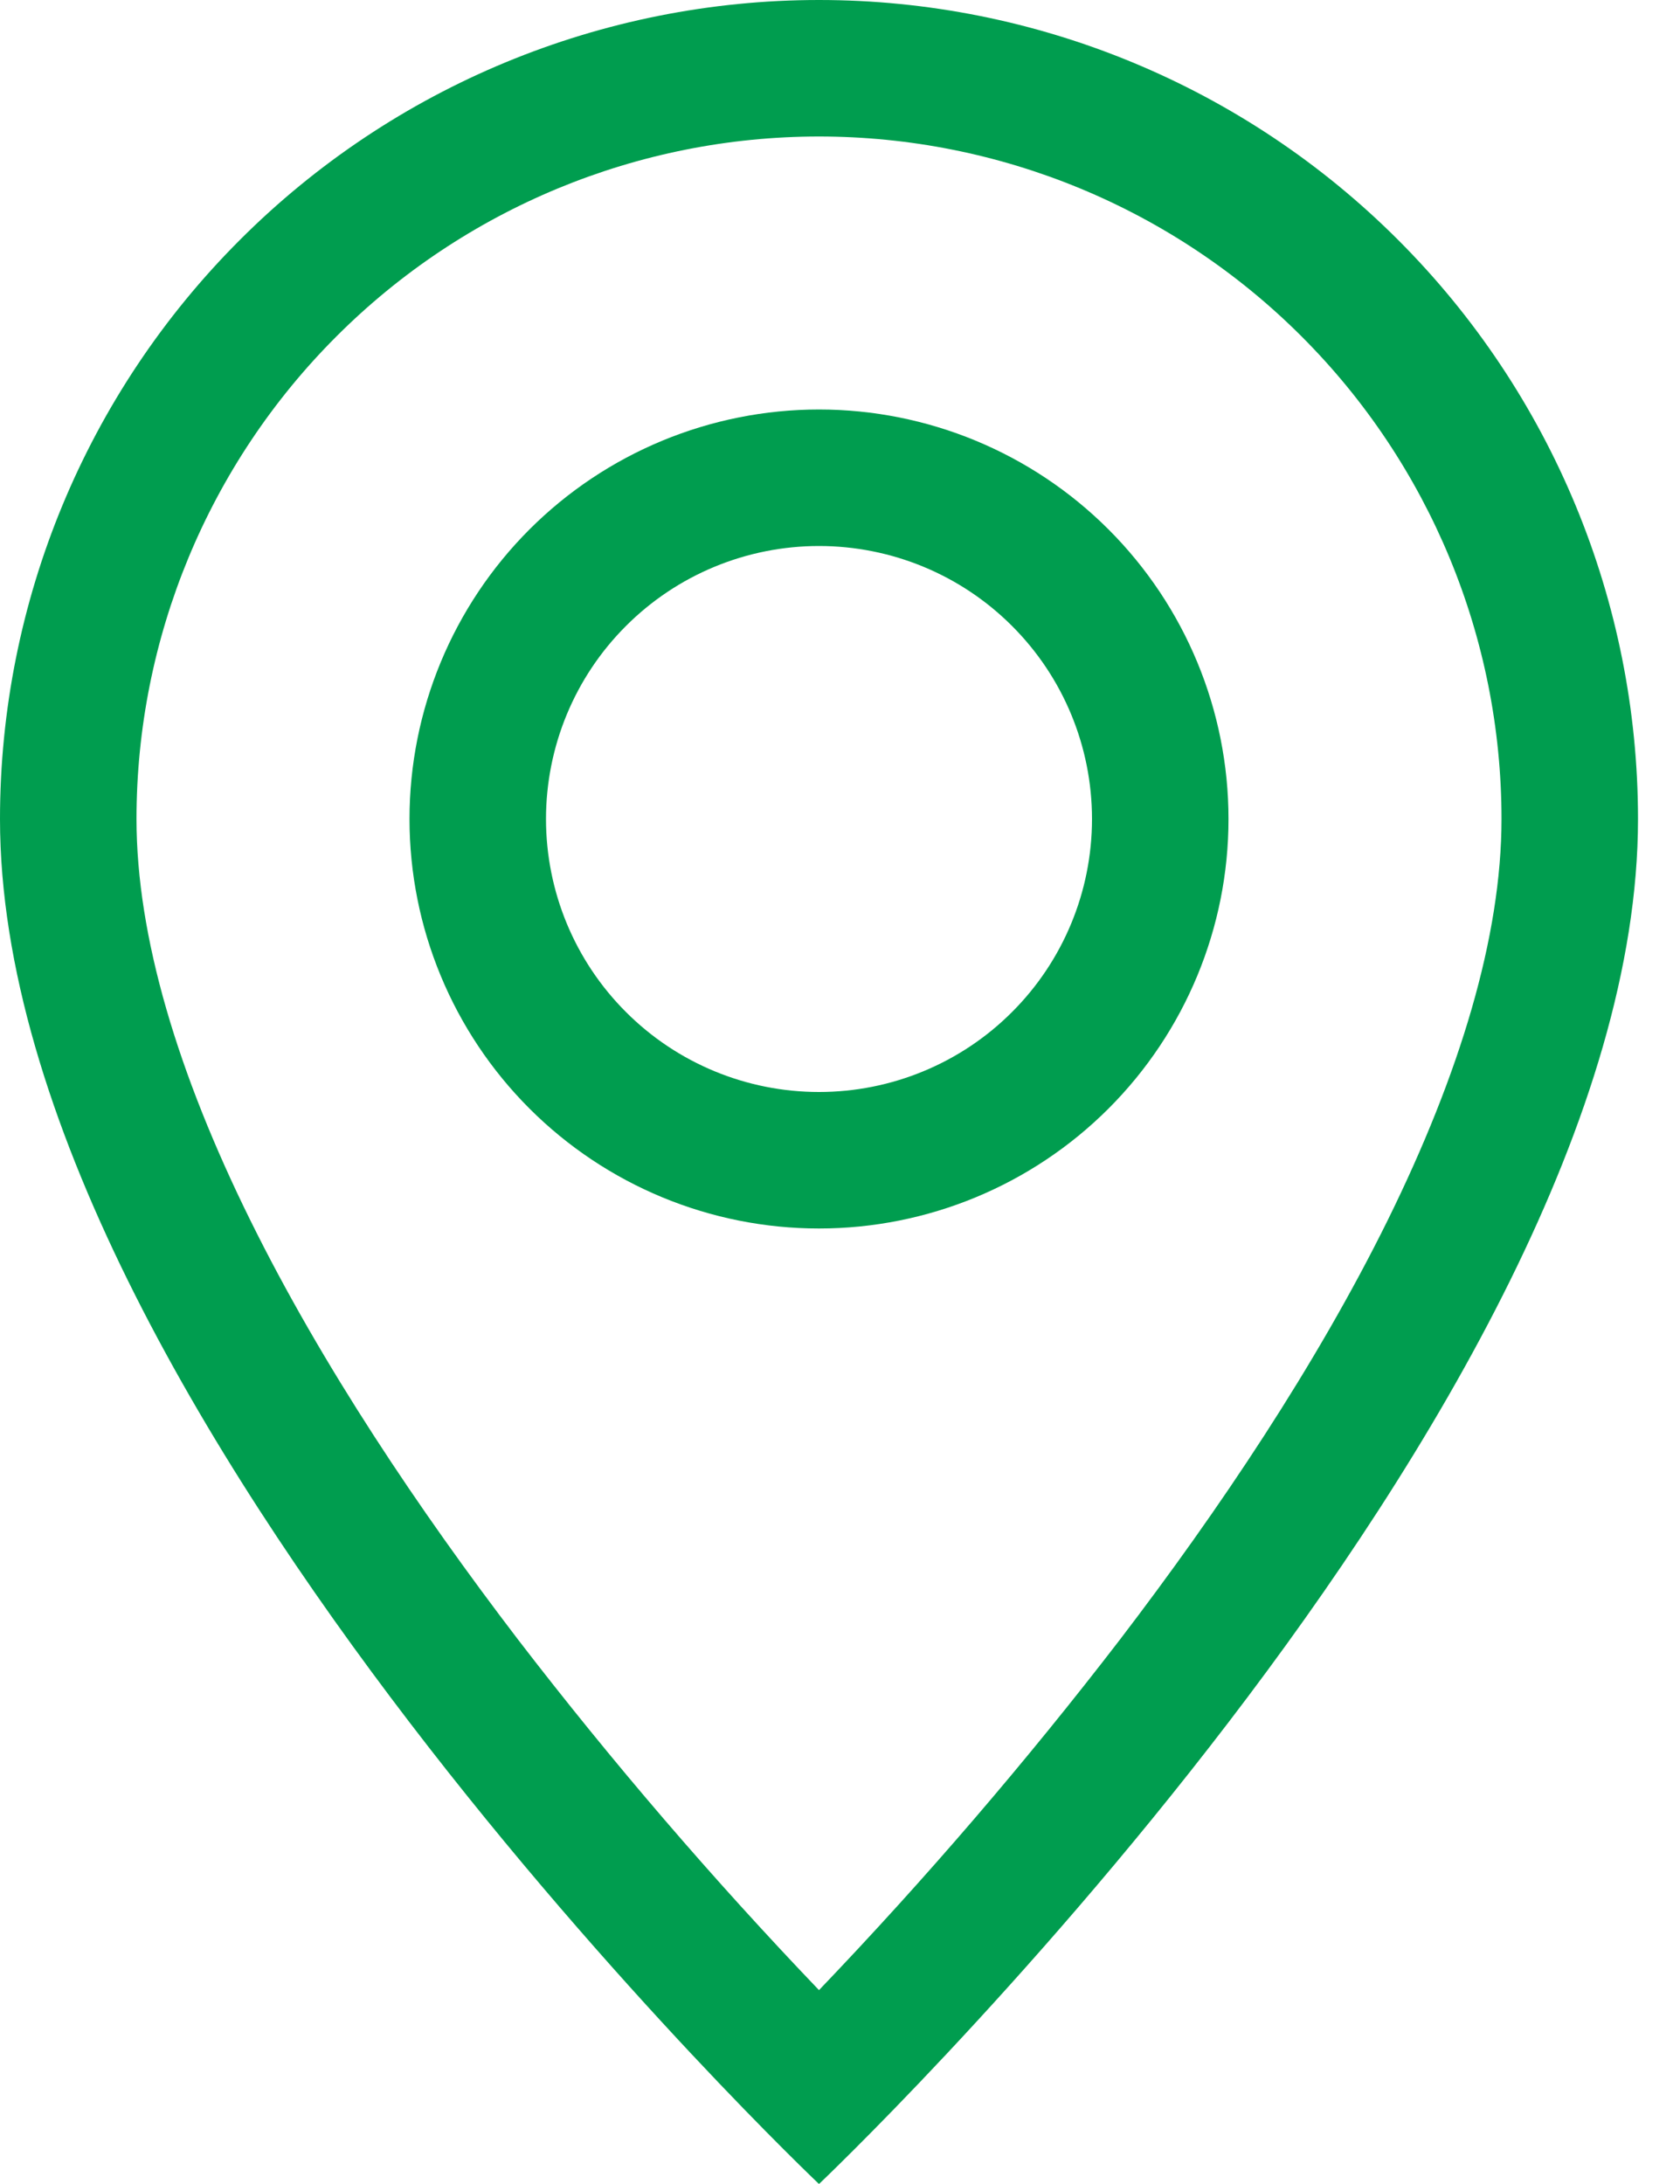
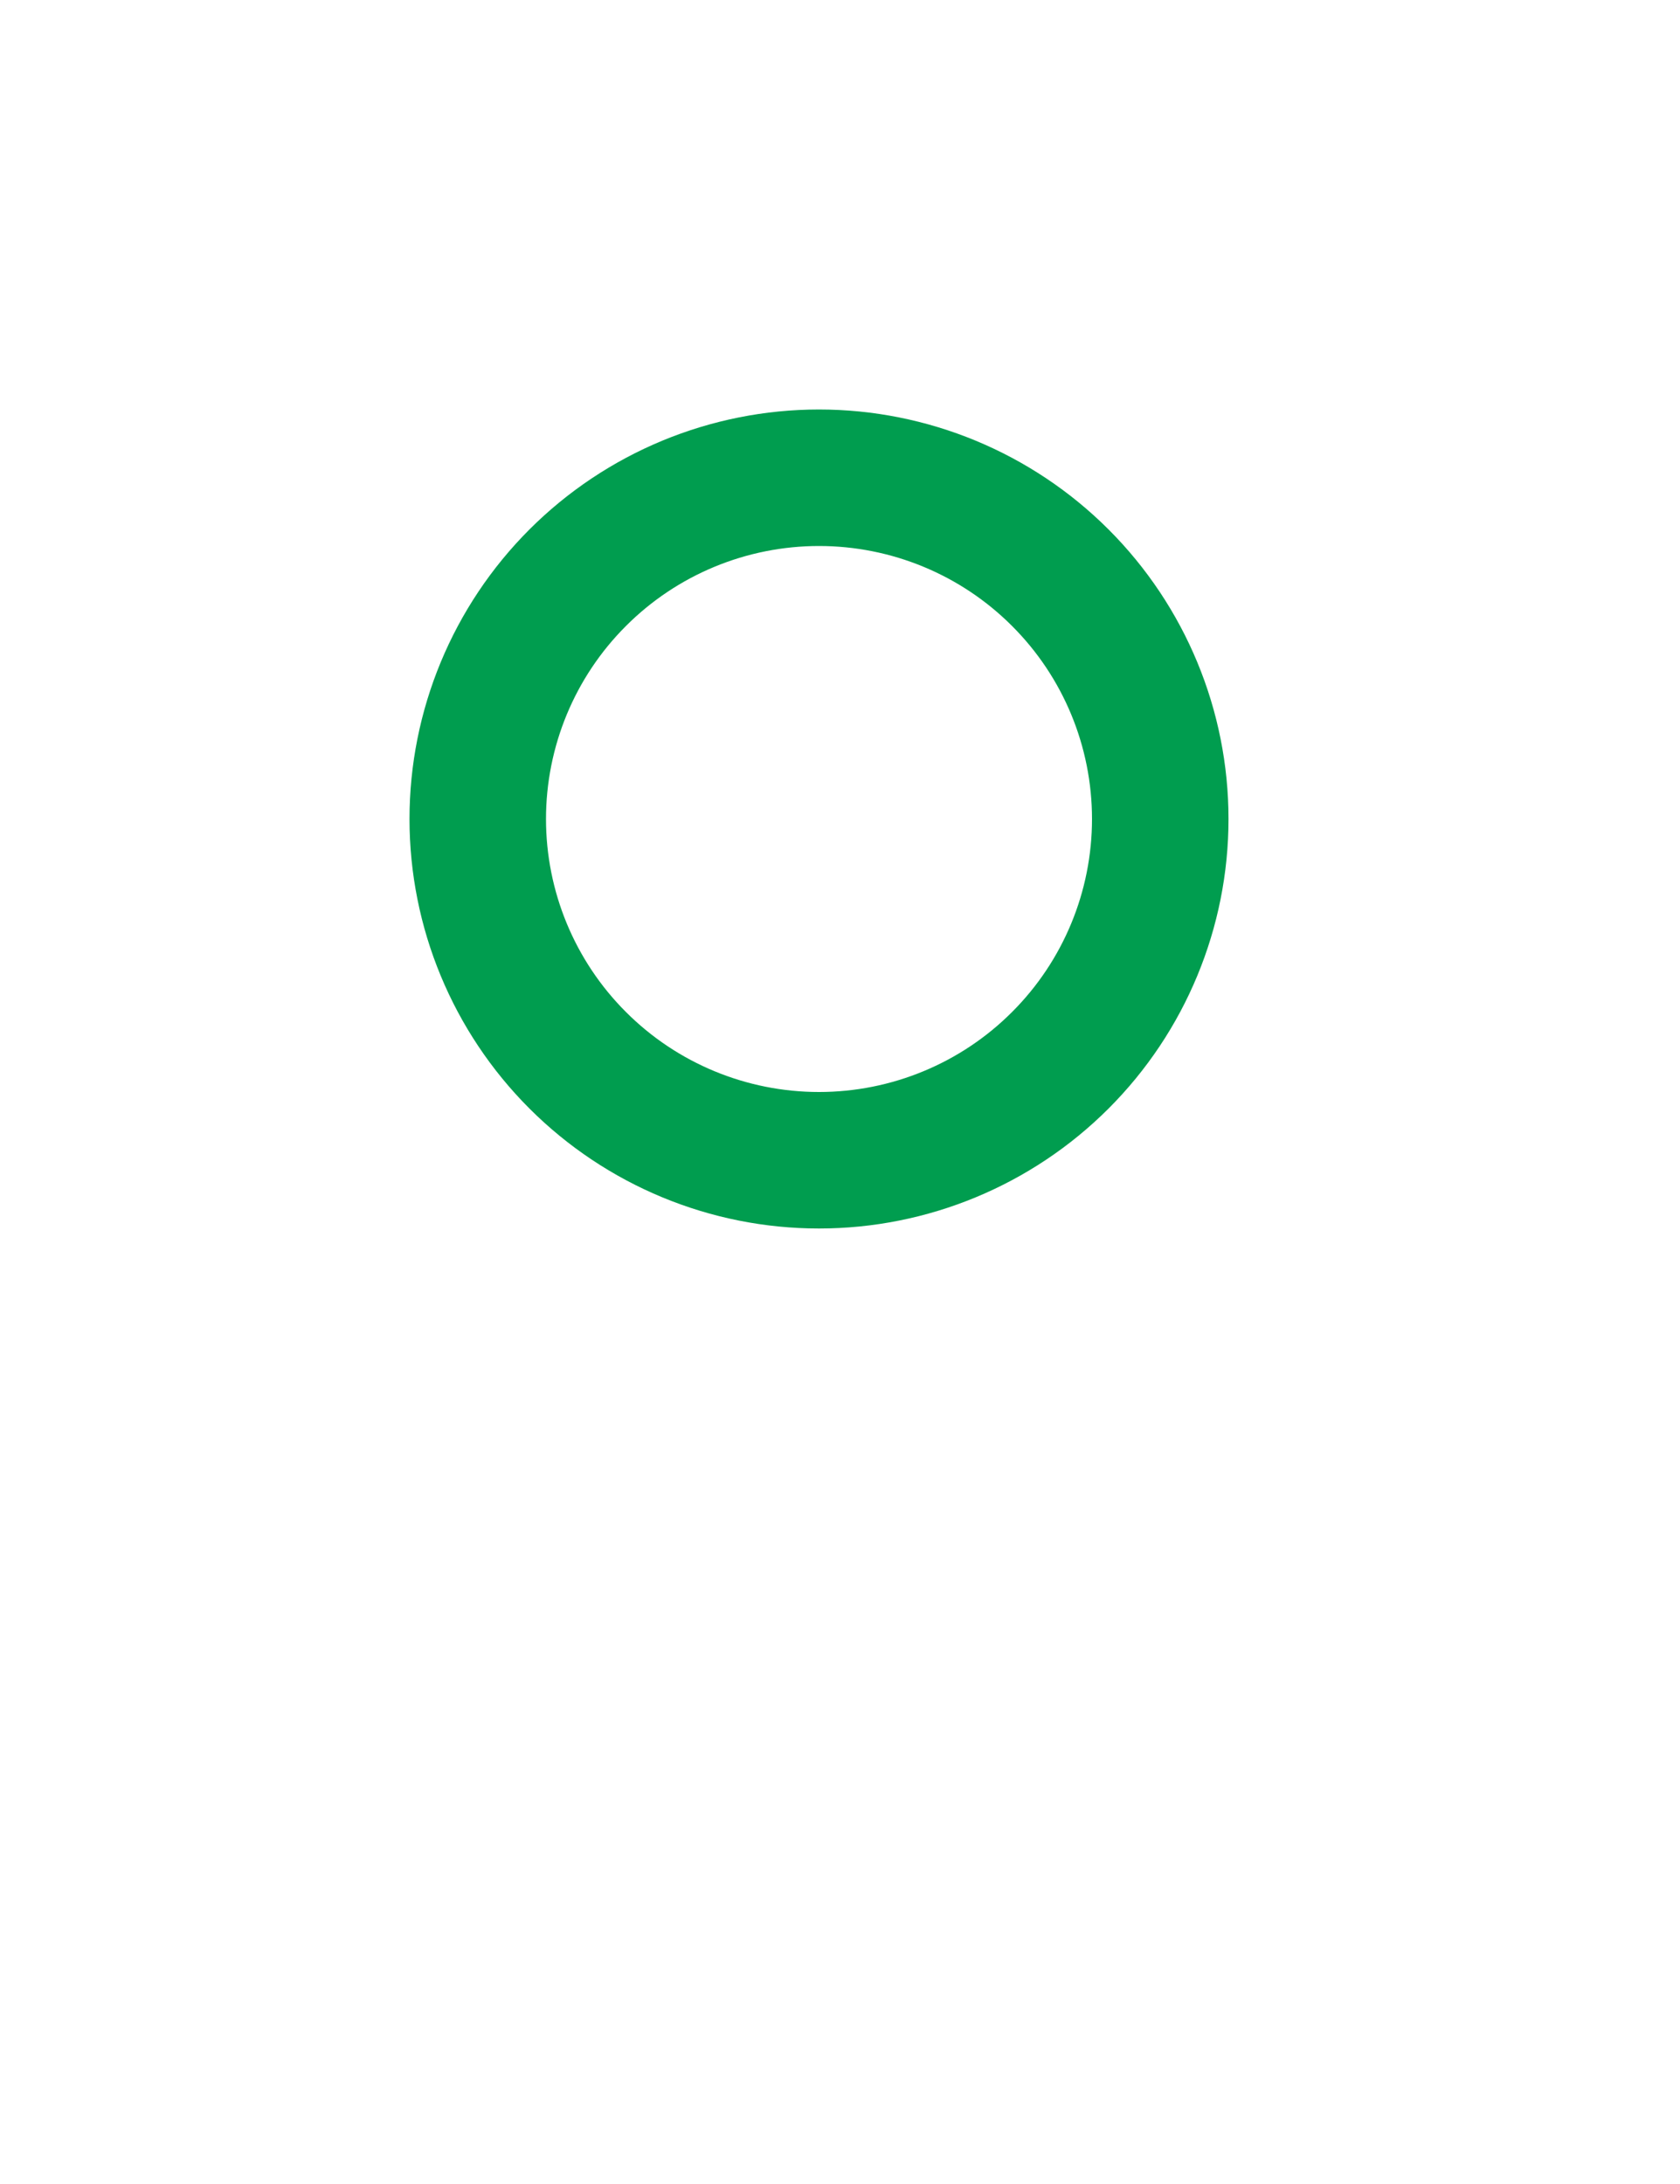
<svg xmlns="http://www.w3.org/2000/svg" width="20" height="26" viewBox="0 0 20 26" fill="none">
-   <path d="M16.52 14.527C15.668 16.253 14.514 17.973 13.335 19.516C12.216 20.972 11.019 22.366 9.75 23.692C8.481 22.366 7.284 20.972 6.165 19.516C4.986 17.973 3.832 16.253 2.98 14.527C2.119 12.784 1.625 11.151 1.625 9.75C1.625 7.595 2.481 5.528 4.005 4.005C5.528 2.481 7.595 1.625 9.75 1.625C11.905 1.625 13.972 2.481 15.495 4.005C17.019 5.528 17.875 7.595 17.875 9.75C17.875 11.151 17.379 12.784 16.52 14.527ZM9.75 26C9.75 26 19.5 16.76 19.5 9.75C19.5 7.164 18.473 4.684 16.644 2.856C14.816 1.027 12.336 0 9.75 0C7.164 0 4.684 1.027 2.856 2.856C1.027 4.684 3.85323e-08 7.164 0 9.75C0 16.76 9.75 26 9.75 26Z" fill="#009D4F" />
  <path d="M9.75 13C8.888 13 8.061 12.658 7.452 12.048C6.842 11.439 6.5 10.612 6.5 9.75C6.5 8.888 6.842 8.061 7.452 7.452C8.061 6.842 8.888 6.5 9.75 6.5C10.612 6.5 11.439 6.842 12.048 7.452C12.658 8.061 13 8.888 13 9.75C13 10.612 12.658 11.439 12.048 12.048C11.439 12.658 10.612 13 9.75 13ZM9.75 14.625C11.043 14.625 12.283 14.111 13.197 13.197C14.111 12.283 14.625 11.043 14.625 9.75C14.625 8.457 14.111 7.217 13.197 6.303C12.283 5.389 11.043 4.875 9.75 4.875C8.457 4.875 7.217 5.389 6.303 6.303C5.389 7.217 4.875 8.457 4.875 9.75C4.875 11.043 5.389 12.283 6.303 13.197C7.217 14.111 8.457 14.625 9.75 14.625Z" fill="#009D4F" />
</svg>